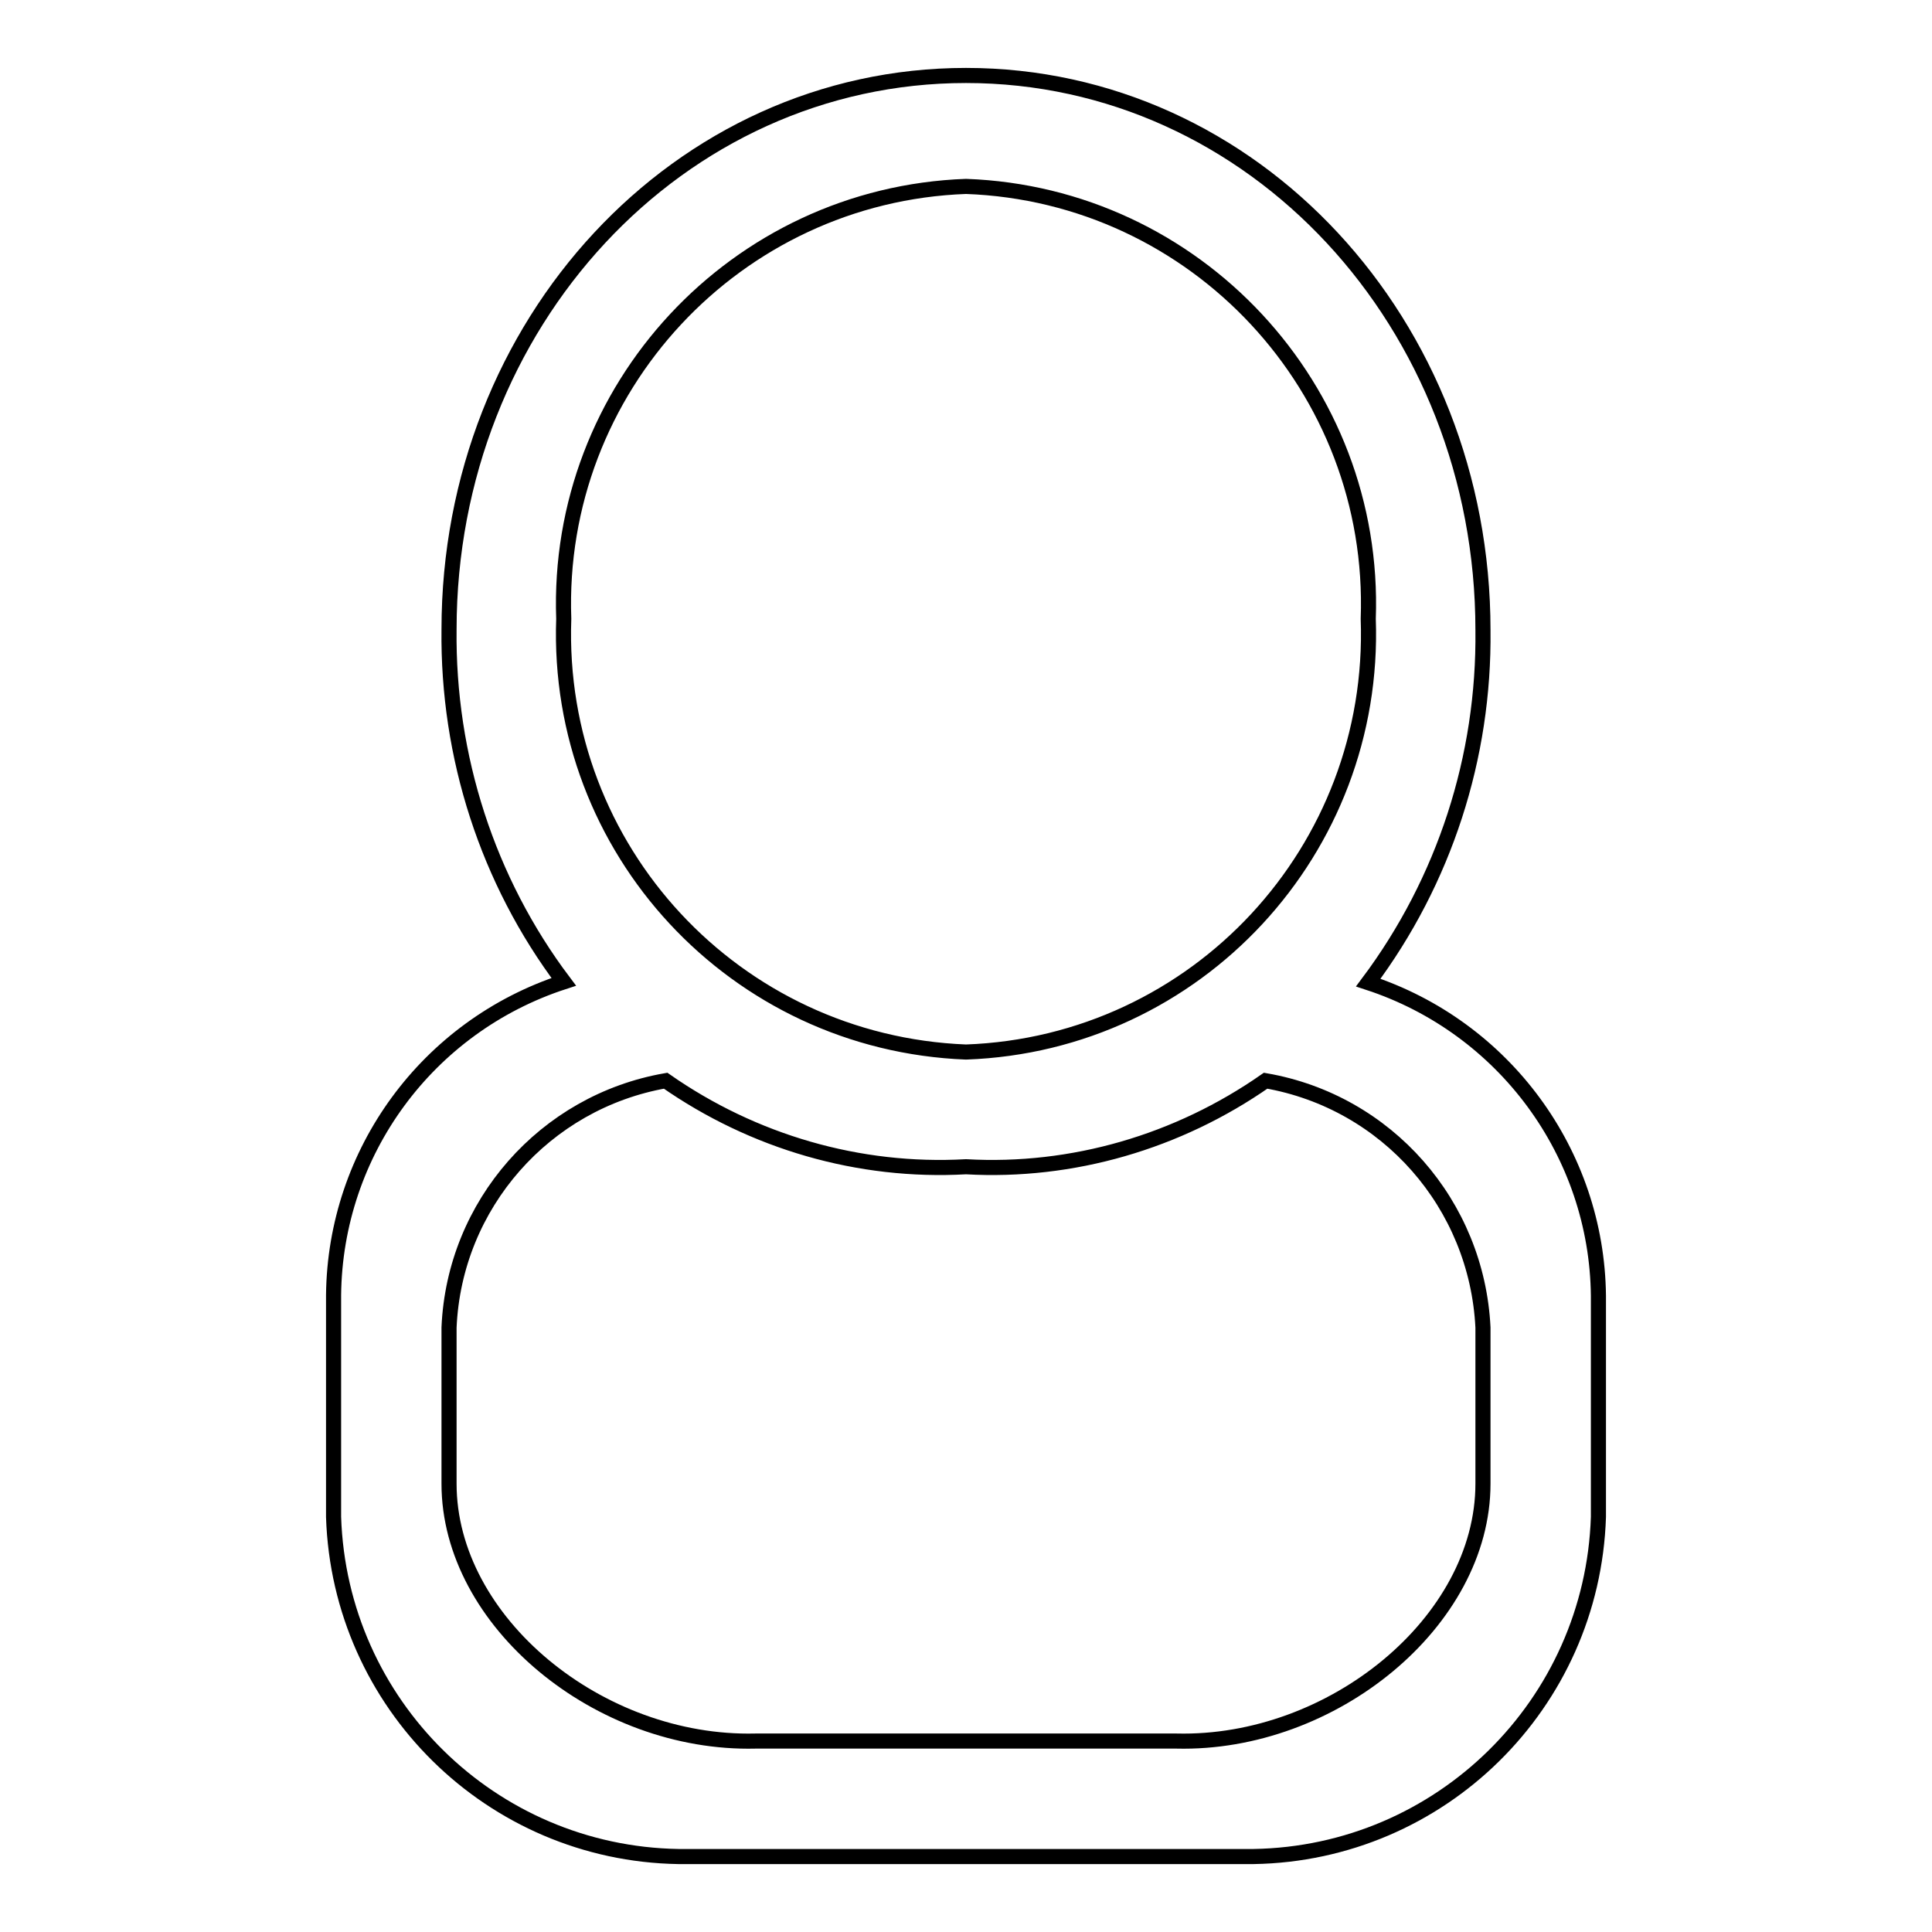
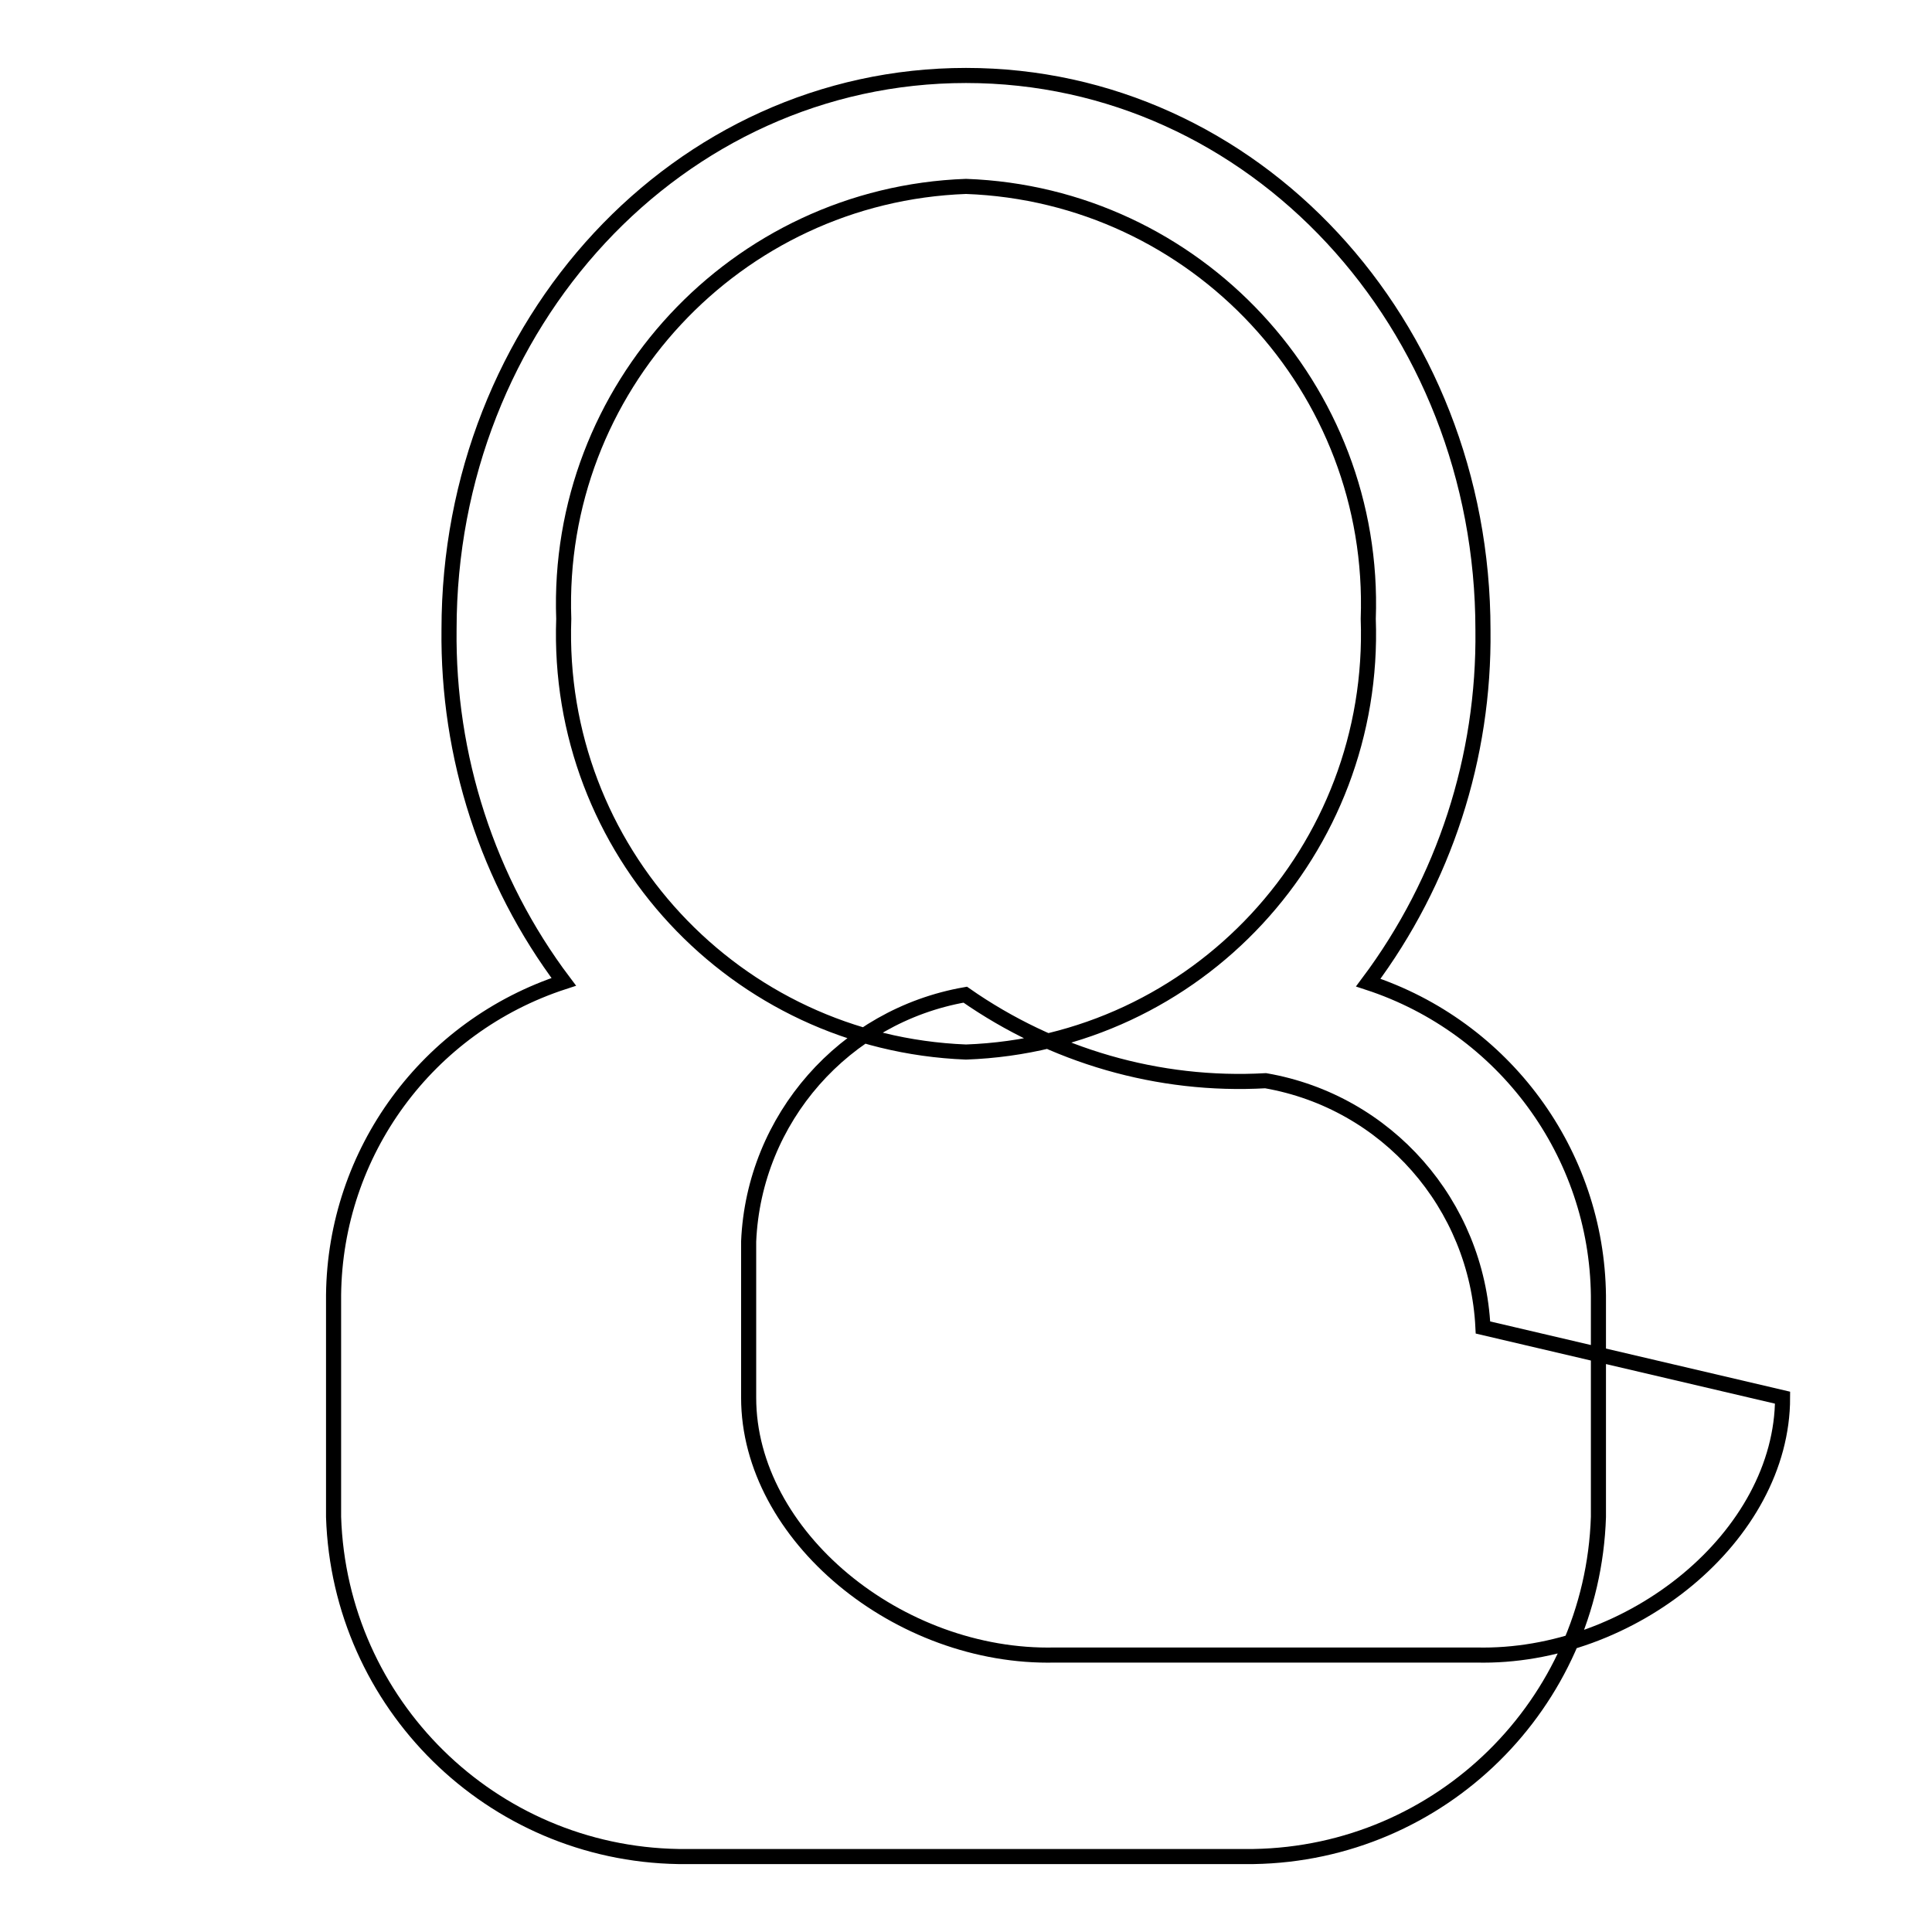
<svg xmlns="http://www.w3.org/2000/svg" version="1.1" x="0px" y="0px" viewBox="0 0 256 256" enable-background="new 0 0 256 256" xml:space="preserve">
  <g>
-     <path stroke-width="2" fill-opacity="0" stroke="#000000" d="M166.1,246H89.9c-24.8-0.4-44.9-20.2-45.7-45v-29.4c0.2-18.9,12.4-35.6,30.5-41.5 c-10.1-13.4-15.4-29.9-15.2-46.7C59.5,42.9,89.9,10,128,10c38.1,0,68.5,32.9,68.5,73.5c0.2,16.8-5.1,33.2-15.2,46.7 c18,5.9,30.3,22.6,30.5,41.5V201C211,225.8,190.9,245.6,166.1,246z M181.3,82c1.1-30.5-22.8-56.2-53.3-57.3 C97.5,25.8,73.6,51.5,74.7,82c-1.1,30.6,22.7,56.2,53.3,57.4C158.6,138.3,182.4,112.6,181.3,82z M196.5,175.9 c-0.8-16.3-12.7-29.9-28.8-32.7c-11.6,8.1-25.6,12.2-39.7,11.4c-14.2,0.8-28.2-3.3-39.8-11.4c-16,2.8-28,16.4-28.7,32.7v20.7 c0,18.3,19.9,34.6,40.6,34.1h55.8c20.6,0.5,40.6-15.8,40.6-34.1L196.5,175.9z" />
+     <path stroke-width="2" fill-opacity="0" stroke="#000000" d="M166.1,246H89.9c-24.8-0.4-44.9-20.2-45.7-45v-29.4c0.2-18.9,12.4-35.6,30.5-41.5 c-10.1-13.4-15.4-29.9-15.2-46.7C59.5,42.9,89.9,10,128,10c38.1,0,68.5,32.9,68.5,73.5c0.2,16.8-5.1,33.2-15.2,46.7 c18,5.9,30.3,22.6,30.5,41.5V201C211,225.8,190.9,245.6,166.1,246z M181.3,82c1.1-30.5-22.8-56.2-53.3-57.3 C97.5,25.8,73.6,51.5,74.7,82c-1.1,30.6,22.7,56.2,53.3,57.4C158.6,138.3,182.4,112.6,181.3,82z M196.5,175.9 c-0.8-16.3-12.7-29.9-28.8-32.7c-14.2,0.8-28.2-3.3-39.8-11.4c-16,2.8-28,16.4-28.7,32.7v20.7 c0,18.3,19.9,34.6,40.6,34.1h55.8c20.6,0.5,40.6-15.8,40.6-34.1L196.5,175.9z" />
  </g>
</svg>